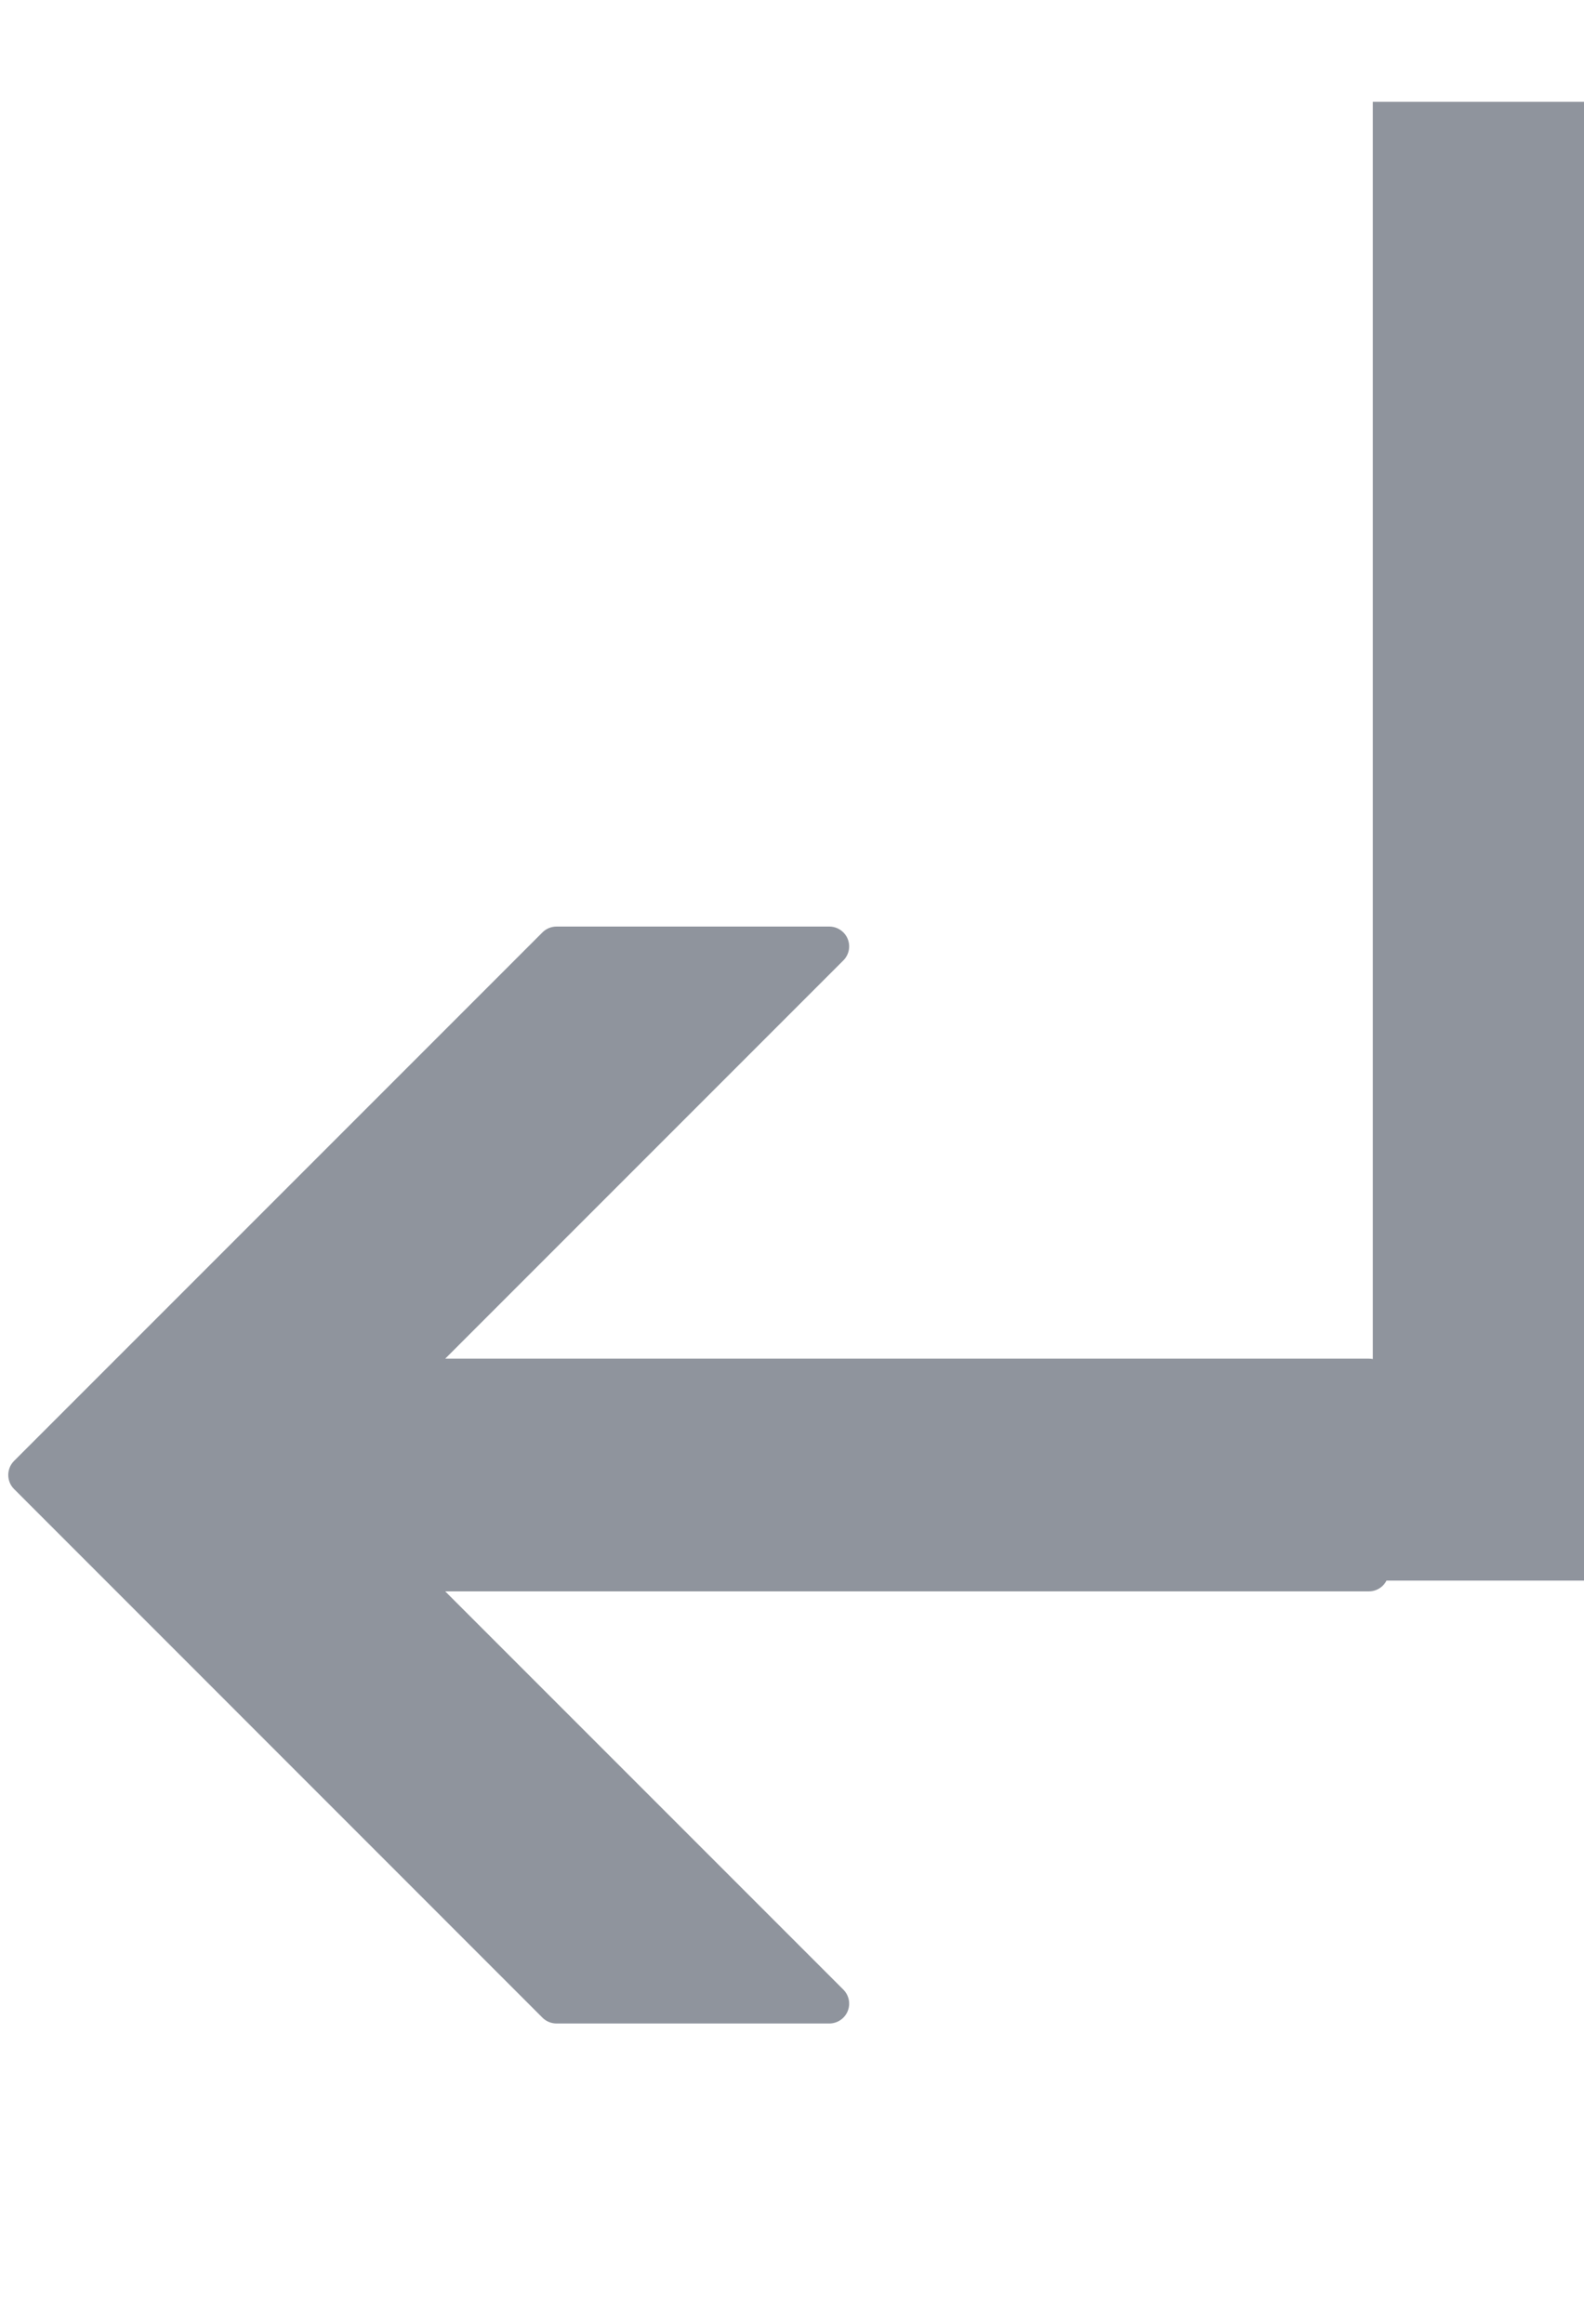
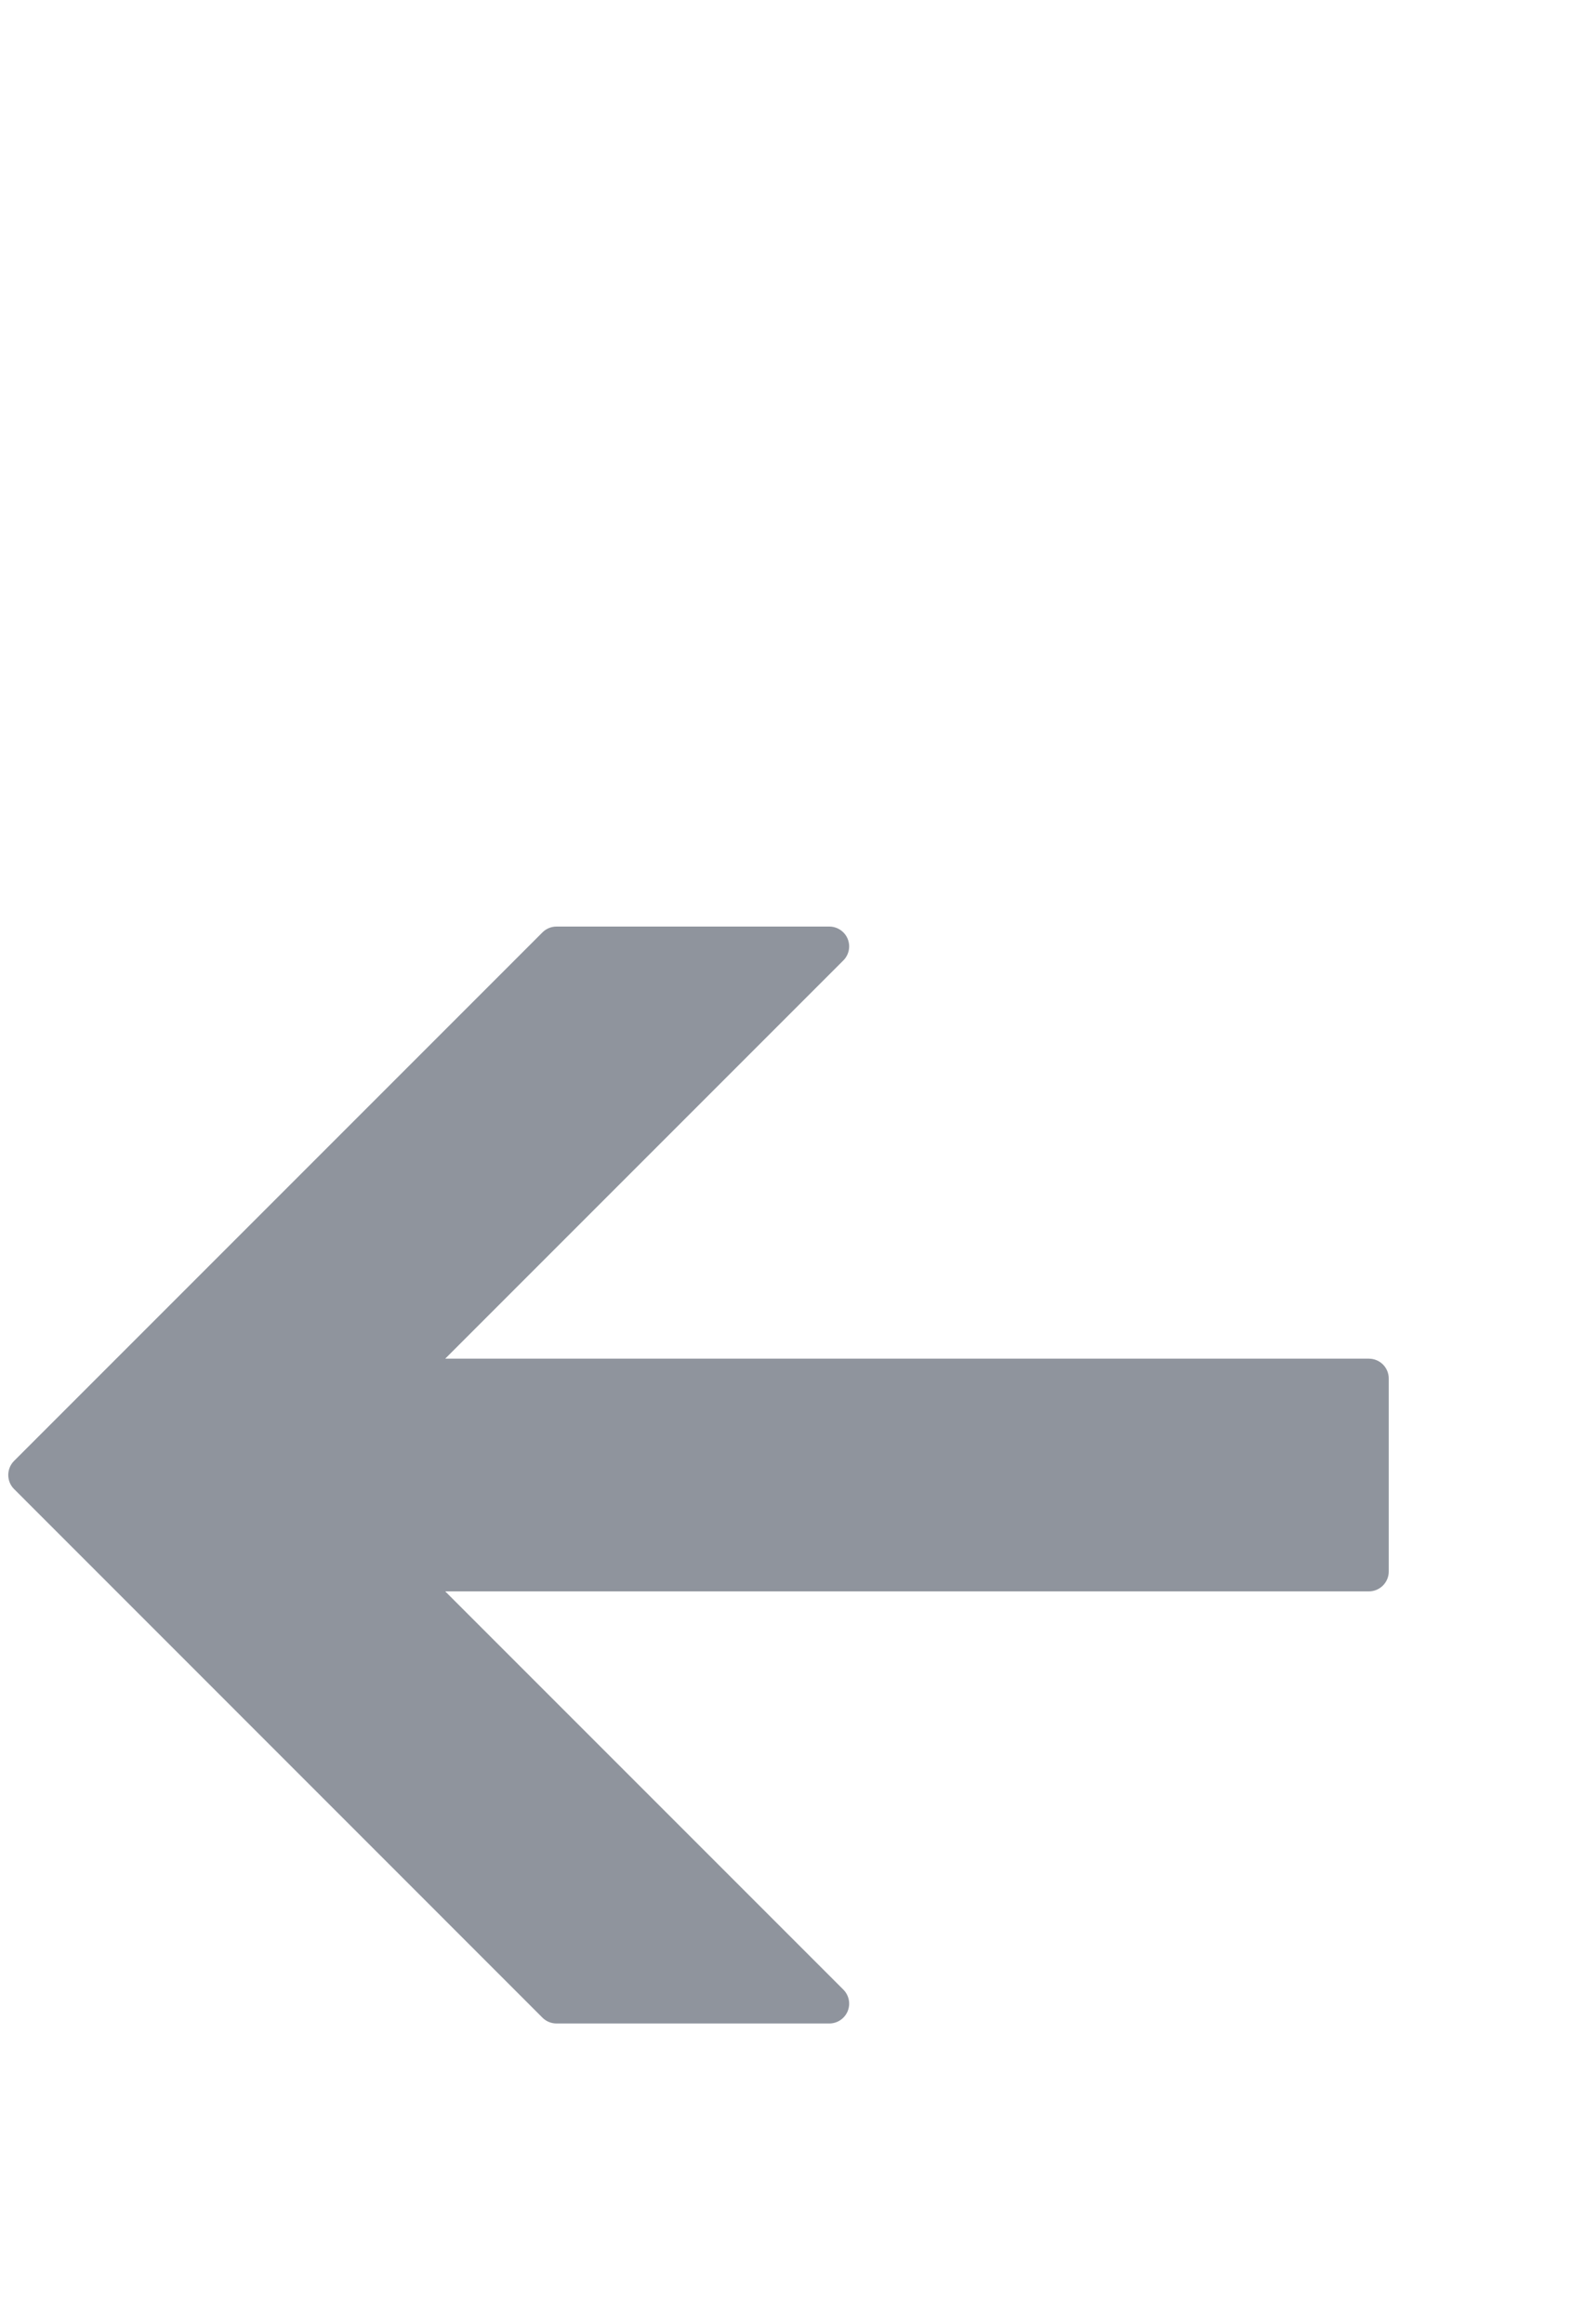
<svg xmlns="http://www.w3.org/2000/svg" width="15" height="22" viewBox="0 0 15 22" fill="none">
  <path d="M13.096 12.918C13.062 12.884 13.015 12.863 12.963 12.863L4.216 12.863L7.986 9.093C8.04 9.039 8.056 8.958 8.027 8.888C7.998 8.818 7.929 8.772 7.853 8.772L5.27 8.772C5.22 8.772 5.172 8.792 5.137 8.827L0.133 13.831C0.06 13.905 0.06 14.024 0.133 14.097L5.137 19.102C5.172 19.137 5.22 19.157 5.27 19.157L7.853 19.157C7.929 19.157 7.998 19.111 8.027 19.041C8.056 18.971 8.04 18.89 7.986 18.836L4.216 15.066L12.963 15.066C13.067 15.066 13.151 14.981 13.151 14.878V13.051C13.151 12.999 13.13 12.952 13.096 12.918Z" fill="#8F949D" />
-   <rect x="13" y="0.964" width="2" height="14" fill="#8F949D" />
</svg>